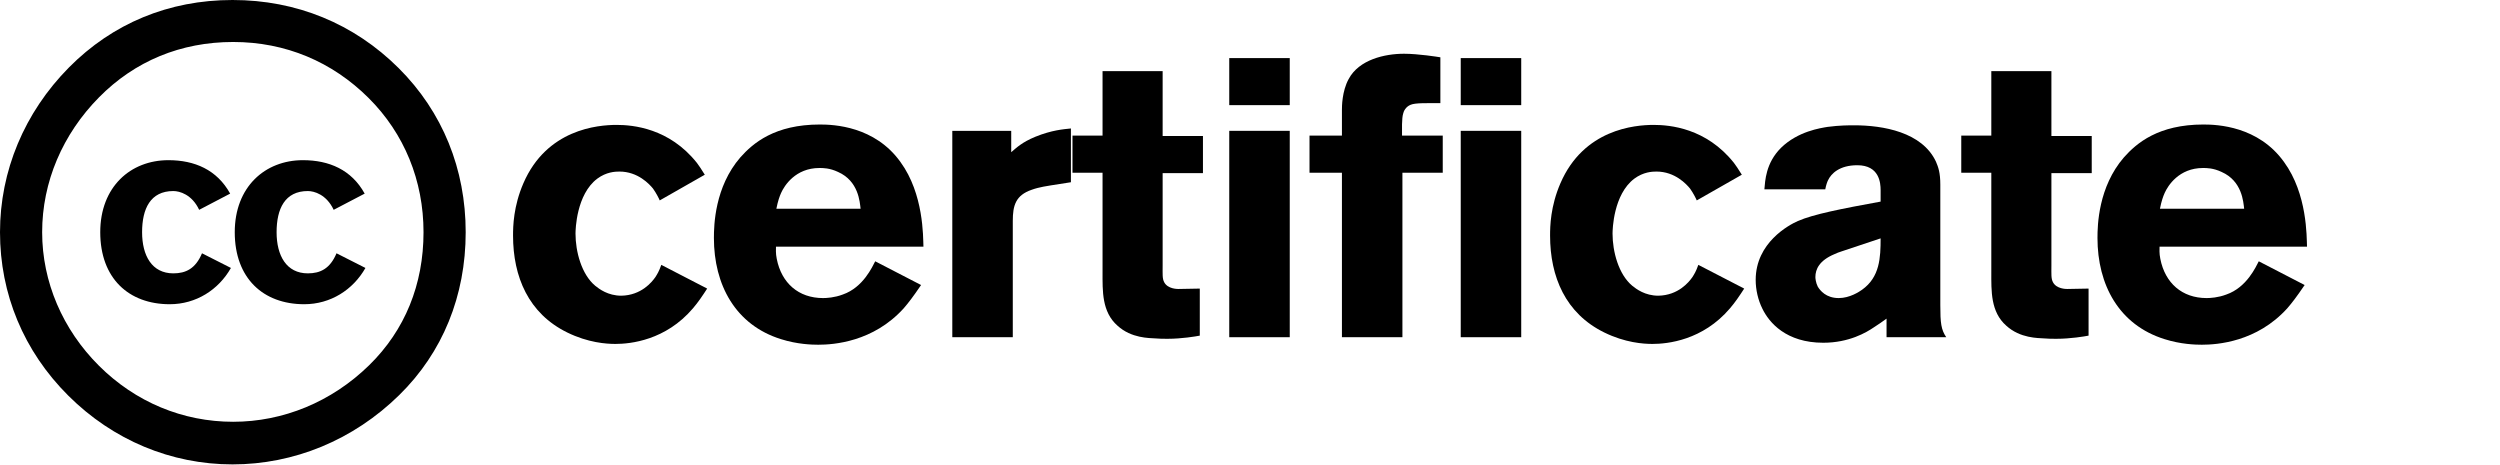
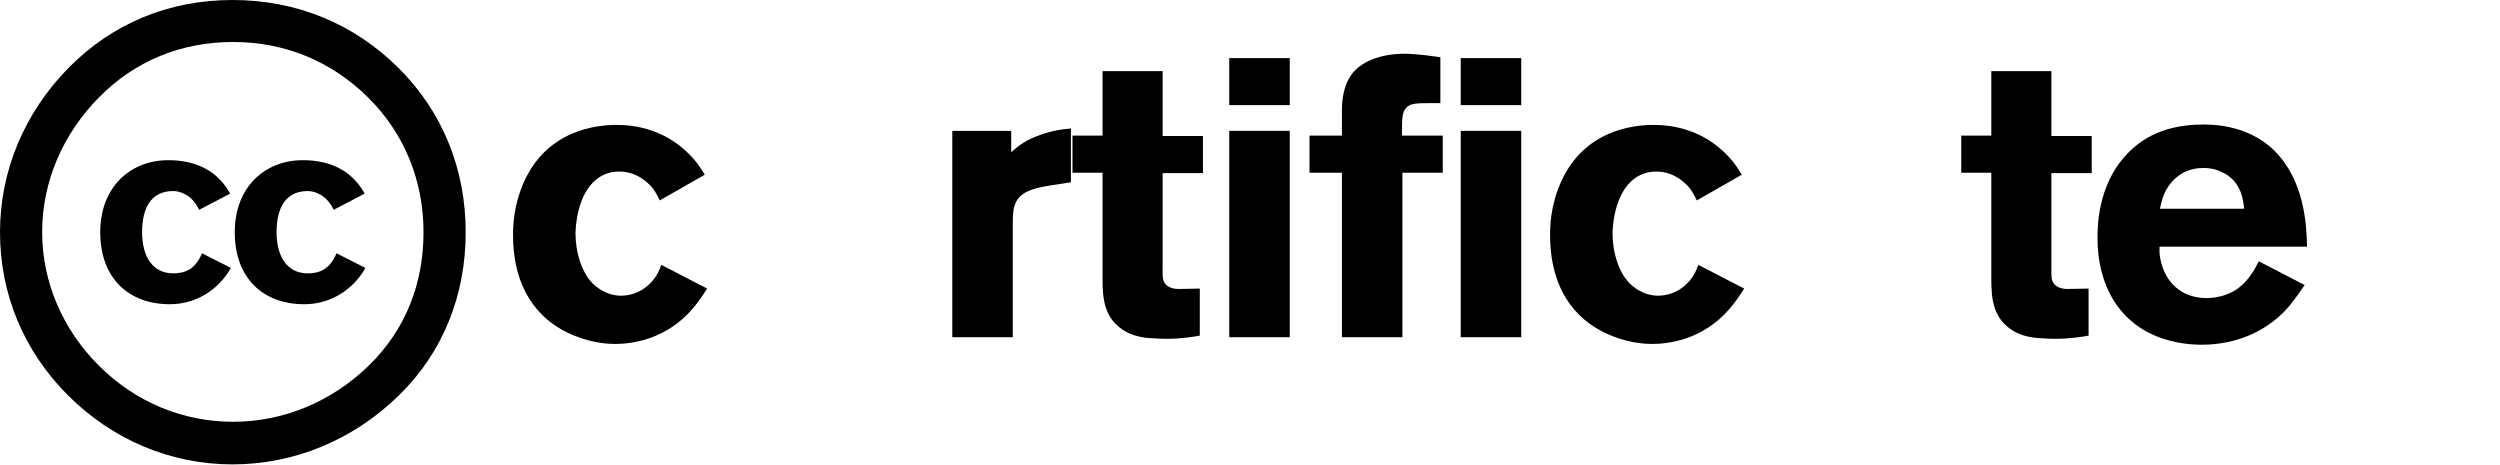
<svg xmlns="http://www.w3.org/2000/svg" width="215" height="40" viewBox="0 0 215 40" preserveAspectRatio="xMidYMid meet">
  <g id="certificates" fill="currentColor">
    <path fill-rule="evenodd" clip-rule="evenodd" d="M5.933 5.799C9.669 2.025 14.503 0 19.997 0C25.491 0 30.435 2.025 34.281 5.854C38.072 9.629 40.049 14.553 40.049 19.969C40.049 25.44 38.072 30.309 34.336 33.974C30.38 37.859 25.27 39.938 19.997 39.938C14.723 39.938 9.724 37.859 5.878 34.029C2.032 30.199 0 25.275 0 19.969C0 14.717 2.088 9.684 5.933 5.799ZM31.699 8.426C28.567 5.307 24.557 3.611 20.052 3.611C15.547 3.611 11.591 5.253 8.515 8.371C5.383 11.544 3.625 15.647 3.625 19.969C3.625 24.236 5.383 28.339 8.515 31.458C11.646 34.577 15.711 36.273 20.051 36.273C24.337 36.273 28.512 34.576 31.753 31.404C34.83 28.394 36.423 24.455 36.423 19.969C36.423 15.538 34.775 11.489 31.699 8.426ZM19.793 16.651C18.66 14.594 16.728 13.775 14.485 13.775C11.22 13.775 8.621 16.075 8.621 19.969C8.621 23.928 11.064 26.163 14.596 26.163C16.862 26.163 18.794 24.924 19.86 23.044L17.372 21.783C16.817 23.11 15.973 23.509 14.907 23.509C13.063 23.509 12.22 21.982 12.22 19.97C12.22 17.957 12.93 16.43 14.907 16.43C15.44 16.43 16.506 16.718 17.128 18.045L19.793 16.651ZM26.053 13.775C28.296 13.775 30.228 14.594 31.362 16.651L28.696 18.045C28.074 16.718 27.008 16.43 26.475 16.43C24.498 16.43 23.787 17.957 23.787 19.97C23.787 21.982 24.631 23.509 26.475 23.509C27.541 23.509 28.385 23.11 28.94 21.783L31.428 23.044C30.362 24.924 28.43 26.163 26.164 26.163C22.633 26.163 20.189 23.928 20.189 19.969C20.189 16.075 22.788 13.775 26.053 13.775Z" />
    <path d="M60.816 24.818L56.872 22.778C56.668 23.356 56.532 23.56 56.362 23.832C56.056 24.274 55.138 25.396 53.438 25.43C52.282 25.43 51.534 24.852 51.194 24.58C50.004 23.594 49.494 21.622 49.494 20.092C49.494 19.752 49.562 16.726 51.364 15.366C52.146 14.788 52.894 14.754 53.268 14.754C54.866 14.754 55.852 15.842 56.158 16.216C56.43 16.59 56.702 17.134 56.736 17.236L60.612 15.026C60.272 14.482 60.136 14.278 59.932 14.006C57.552 11.014 54.424 10.742 53.03 10.742C51.398 10.742 47.012 11.116 45.006 15.774C44.156 17.746 44.122 19.446 44.122 20.262C44.122 23.798 45.448 26.96 48.78 28.592C50.582 29.476 52.146 29.578 52.928 29.578C54.22 29.578 57.246 29.272 59.592 26.518C60.034 26.008 60.442 25.396 60.816 24.818Z" />
-     <path d="M79.416 21.214C79.382 20.364 79.45 16.692 77.444 13.938C75.234 10.844 71.698 10.708 70.508 10.708C66.632 10.708 64.762 12.306 63.674 13.53C61.464 16.08 61.396 19.378 61.396 20.466C61.396 24.478 63.232 27.946 67.176 29.17C68.57 29.612 69.828 29.646 70.372 29.646C71.698 29.646 75.098 29.408 77.716 26.518C78.124 26.042 78.498 25.566 79.212 24.512L75.268 22.472C75.03 22.914 74.248 24.716 72.48 25.328C71.766 25.6 71.086 25.634 70.78 25.634C68.672 25.634 67.21 24.342 66.802 22.268C66.7 21.792 66.734 21.384 66.734 21.214H79.416ZM74.01 17.95H66.768C66.904 17.27 67.04 16.896 67.176 16.59C67.448 15.978 68.4 14.448 70.474 14.448C70.78 14.448 71.358 14.448 72.072 14.788C73.84 15.57 73.942 17.372 74.01 17.95Z" />
    <path d="M92.099 15.672V11.048C91.453 11.116 90.466 11.184 89.038 11.762C87.882 12.238 87.406 12.714 86.965 13.088V11.252H81.898V29H87.1V19.004C87.1 17.678 87.338 16.794 88.733 16.318C89.379 16.08 90.195 15.978 90.365 15.944L92.099 15.672Z" />
    <path d="M103.454 14.89V11.694H99.987V6.118H94.819V11.66H92.234V14.856H94.819V23.39C94.819 25.022 94.751 26.824 96.111 28.014C97.3 29.102 98.865 29.068 99.341 29.102C99.68 29.136 100.054 29.136 100.428 29.136C101.618 29.136 102.842 28.932 103.182 28.864V24.818C102.57 24.818 101.958 24.852 101.346 24.852C101.244 24.852 100.428 24.852 100.122 24.274C99.953 23.968 99.987 23.56 99.987 22.846V14.89H103.454Z" />
    <path d="M110.918 9.042V4.996H105.716V9.042H110.918ZM110.918 29V11.252H105.716V29H110.918Z" />
    <path d="M124.076 14.856V11.66H120.574C120.574 11.218 120.54 10.164 120.676 9.756C120.71 9.586 120.88 9.178 121.322 9.008C121.73 8.838 122.716 8.872 123.872 8.872V4.928C123.668 4.894 121.968 4.622 120.744 4.622C119.078 4.622 116.868 5.132 115.984 6.798C115.406 7.852 115.406 9.178 115.406 9.45V11.66H112.618V14.856H115.406V29H120.608V14.856H124.076Z" />
    <path d="M130.825 9.042V4.996H125.623V9.042H130.825ZM130.825 29V11.252H125.623V29H130.825Z" />
    <path d="M150.001 24.818L146.057 22.778C145.853 23.356 145.717 23.56 145.547 23.832C145.241 24.274 144.323 25.396 142.623 25.43C141.467 25.43 140.719 24.852 140.379 24.58C139.189 23.594 138.679 21.622 138.679 20.092C138.679 19.752 138.747 16.726 140.549 15.366C141.331 14.788 142.079 14.754 142.453 14.754C144.051 14.754 145.037 15.842 145.343 16.216C145.615 16.59 145.887 17.134 145.921 17.236L149.797 15.026C149.457 14.482 149.321 14.278 149.117 14.006C146.737 11.014 143.609 10.742 142.215 10.742C140.583 10.742 136.197 11.116 134.191 15.774C133.341 17.746 133.307 19.446 133.307 20.262C133.307 23.798 134.633 26.96 137.965 28.592C139.767 29.476 141.331 29.578 142.113 29.578C143.405 29.578 146.431 29.272 148.777 26.518C149.219 26.008 149.627 25.396 150.001 24.818Z" />
-     <path d="M167.377 29C166.935 28.354 166.867 27.776 166.867 26.246V15.876C166.867 14.856 166.697 14.38 166.493 13.904C165.303 11.354 161.937 10.776 159.455 10.776C159.047 10.776 158.197 10.776 157.177 10.912C156.565 11.014 154.627 11.286 153.165 12.714C151.839 14.04 151.805 15.57 151.737 16.284H156.973C157.041 15.91 157.143 15.638 157.211 15.502C157.483 14.924 158.197 14.21 159.727 14.21C161.631 14.21 161.733 15.74 161.733 16.352V17.338C158.367 17.95 155.953 18.426 154.627 19.004C153.845 19.344 150.989 20.874 150.989 24.07C150.989 24.92 151.193 25.804 151.567 26.552C152.145 27.742 153.607 29.476 156.803 29.476C159.013 29.476 160.509 28.592 161.155 28.15C161.529 27.912 161.869 27.674 162.243 27.402V29H167.377ZM161.733 20.5C161.733 22.166 161.665 23.832 160.135 24.92C159.897 25.09 159.081 25.634 158.129 25.634C157.041 25.634 156.531 24.988 156.327 24.648C156.157 24.308 156.123 23.934 156.123 23.832C156.123 23.152 156.463 22.404 157.755 21.86C157.959 21.758 158.163 21.69 158.367 21.622L161.733 20.5Z" />
    <path d="M179.889 14.89V11.694H176.421V6.118H171.253V11.66H168.669V14.856H171.253V23.39C171.253 25.022 171.185 26.824 172.545 28.014C173.735 29.102 175.299 29.068 175.775 29.102C176.115 29.136 176.489 29.136 176.863 29.136C178.053 29.136 179.277 28.932 179.617 28.864V24.818C179.005 24.818 178.393 24.852 177.781 24.852C177.679 24.852 176.863 24.852 176.557 24.274C176.387 23.968 176.421 23.56 176.421 22.846V14.89H179.889Z" />
    <path d="M198.403 21.214C198.369 20.364 198.437 16.692 196.431 13.938C194.221 10.844 190.685 10.708 189.495 10.708C185.619 10.708 183.749 12.306 182.661 13.53C180.451 16.08 180.383 19.378 180.383 20.466C180.383 24.478 182.219 27.946 186.163 29.17C187.557 29.612 188.815 29.646 189.359 29.646C190.685 29.646 194.085 29.408 196.703 26.518C197.111 26.042 197.485 25.566 198.199 24.512L194.255 22.472C194.017 22.914 193.235 24.716 191.467 25.328C190.753 25.6 190.073 25.634 189.767 25.634C187.659 25.634 186.197 24.342 185.789 22.268C185.687 21.792 185.721 21.384 185.721 21.214H198.403ZM192.997 17.95H185.755C185.891 17.27 186.027 16.896 186.163 16.59C186.435 15.978 187.387 14.448 189.461 14.448C189.767 14.448 190.345 14.448 191.059 14.788C192.827 15.57 192.929 17.372 192.997 17.95Z" />
  </g>
</svg>